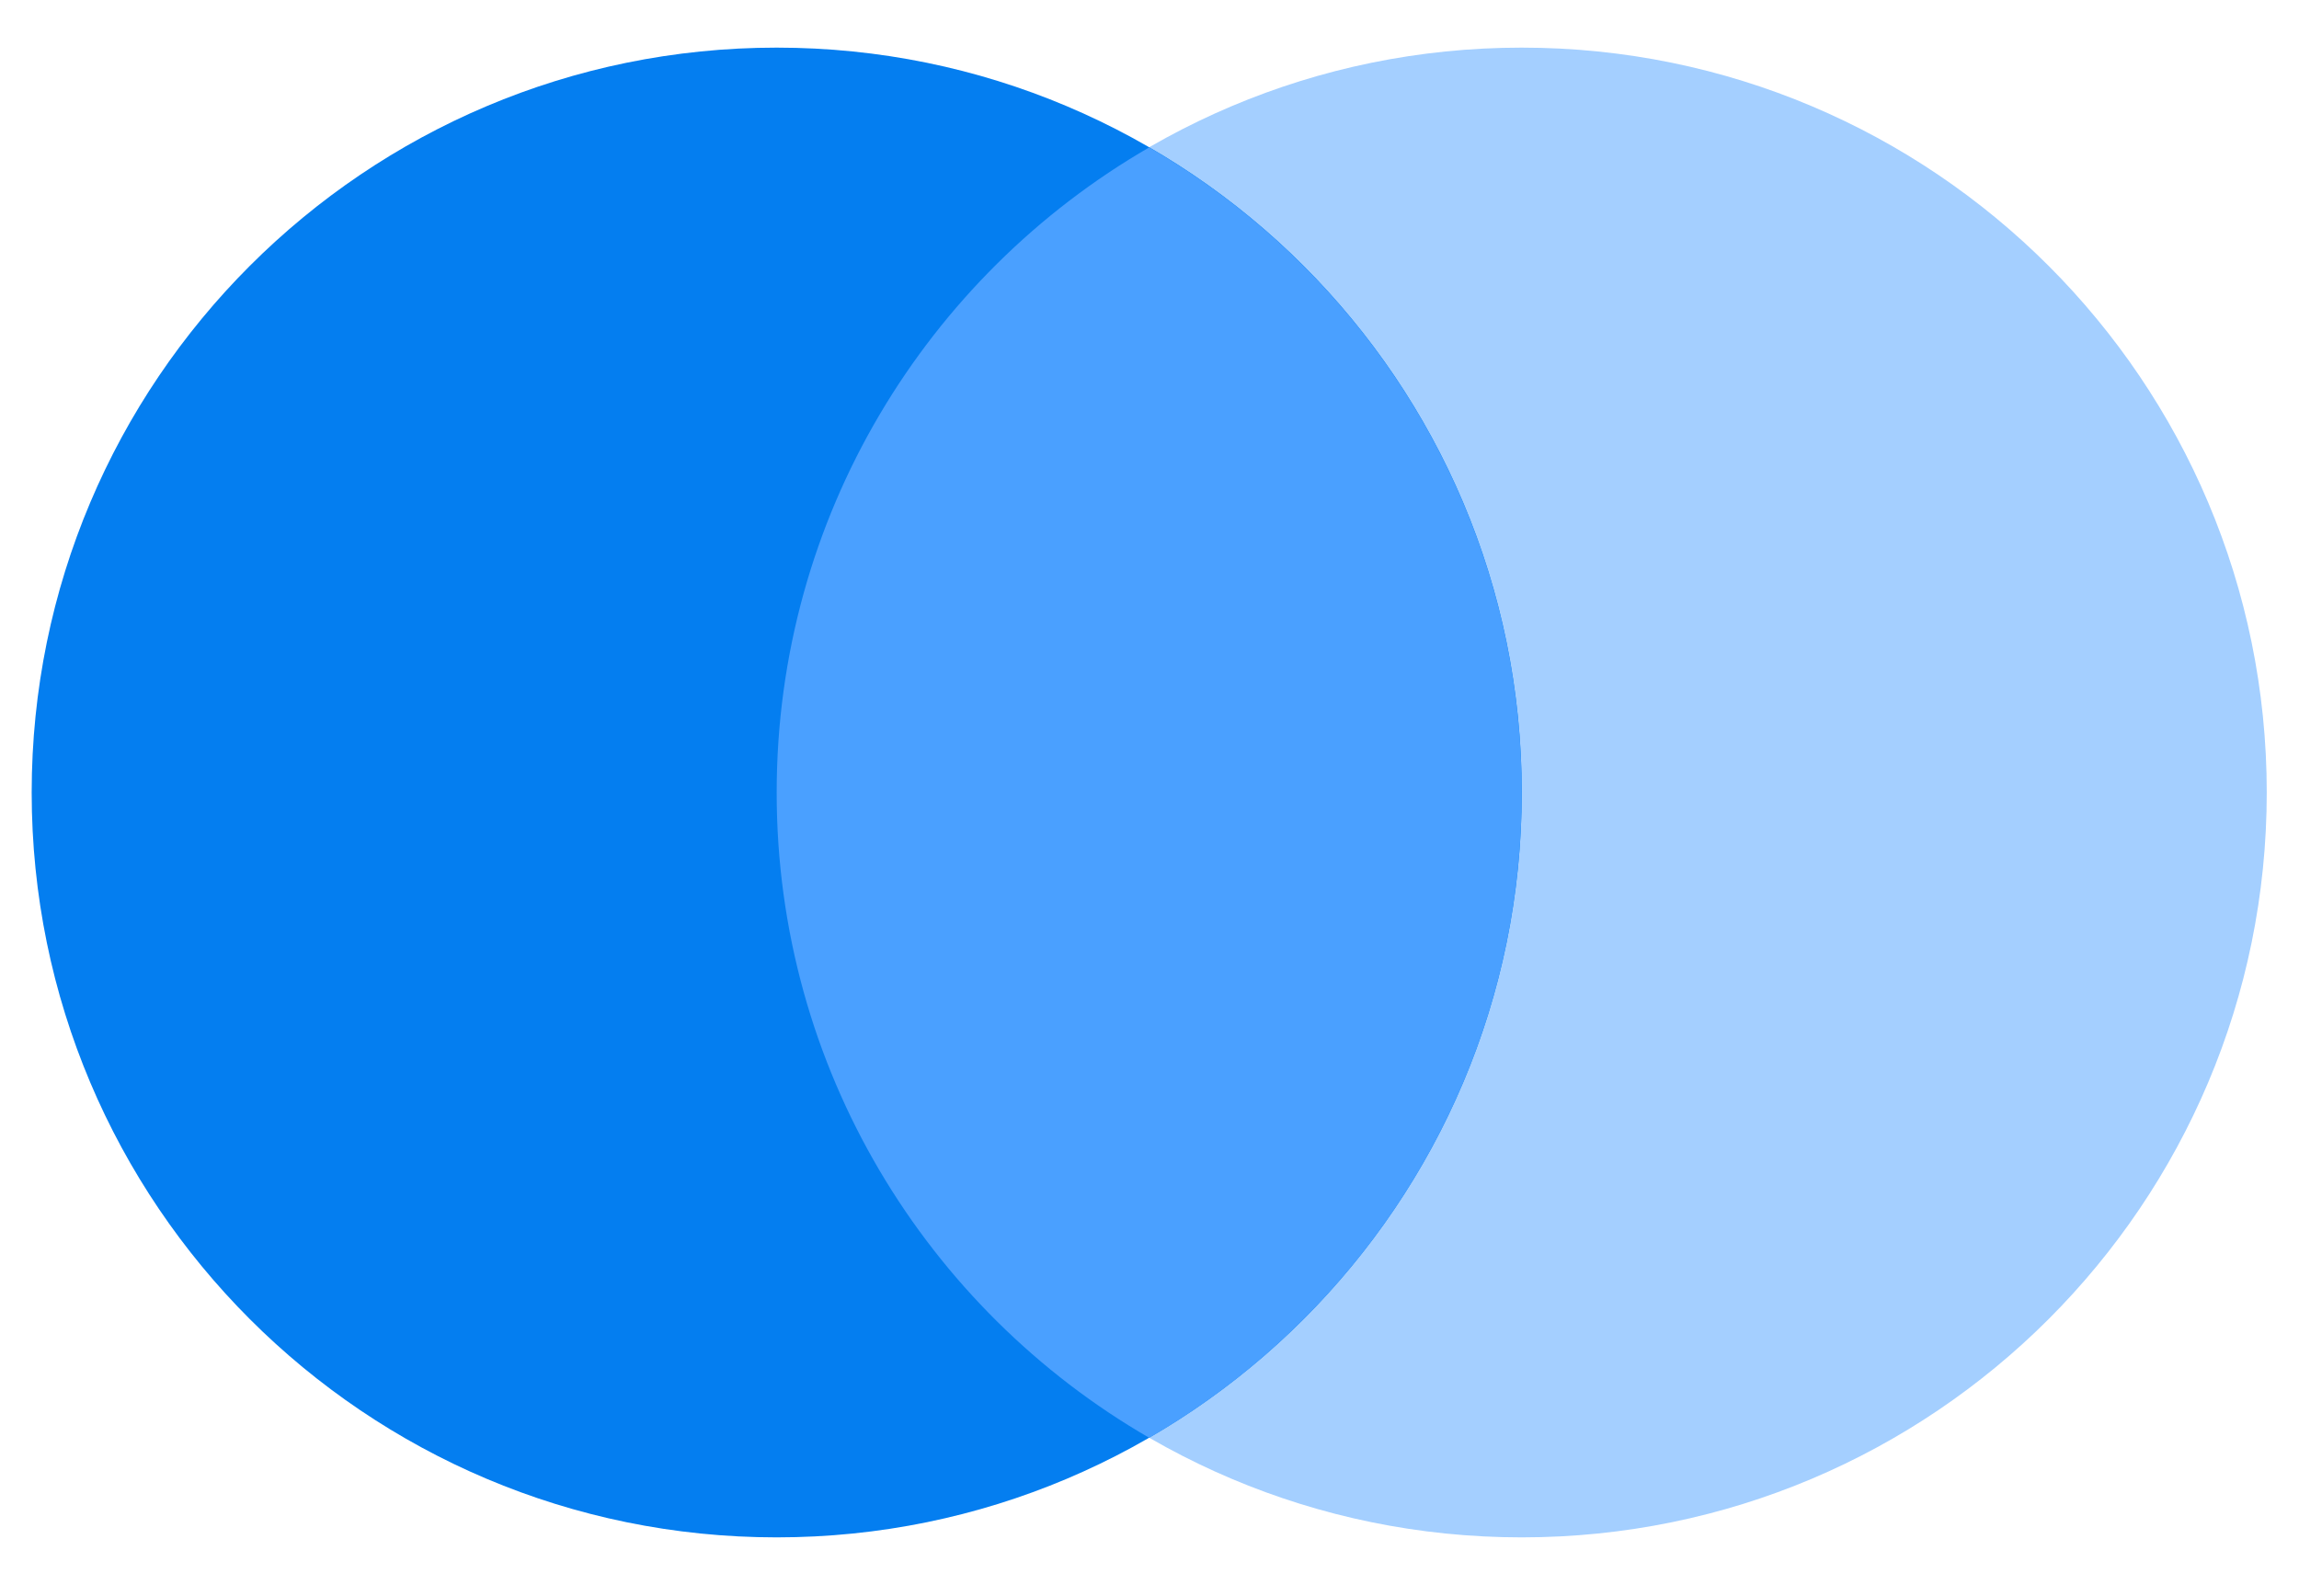
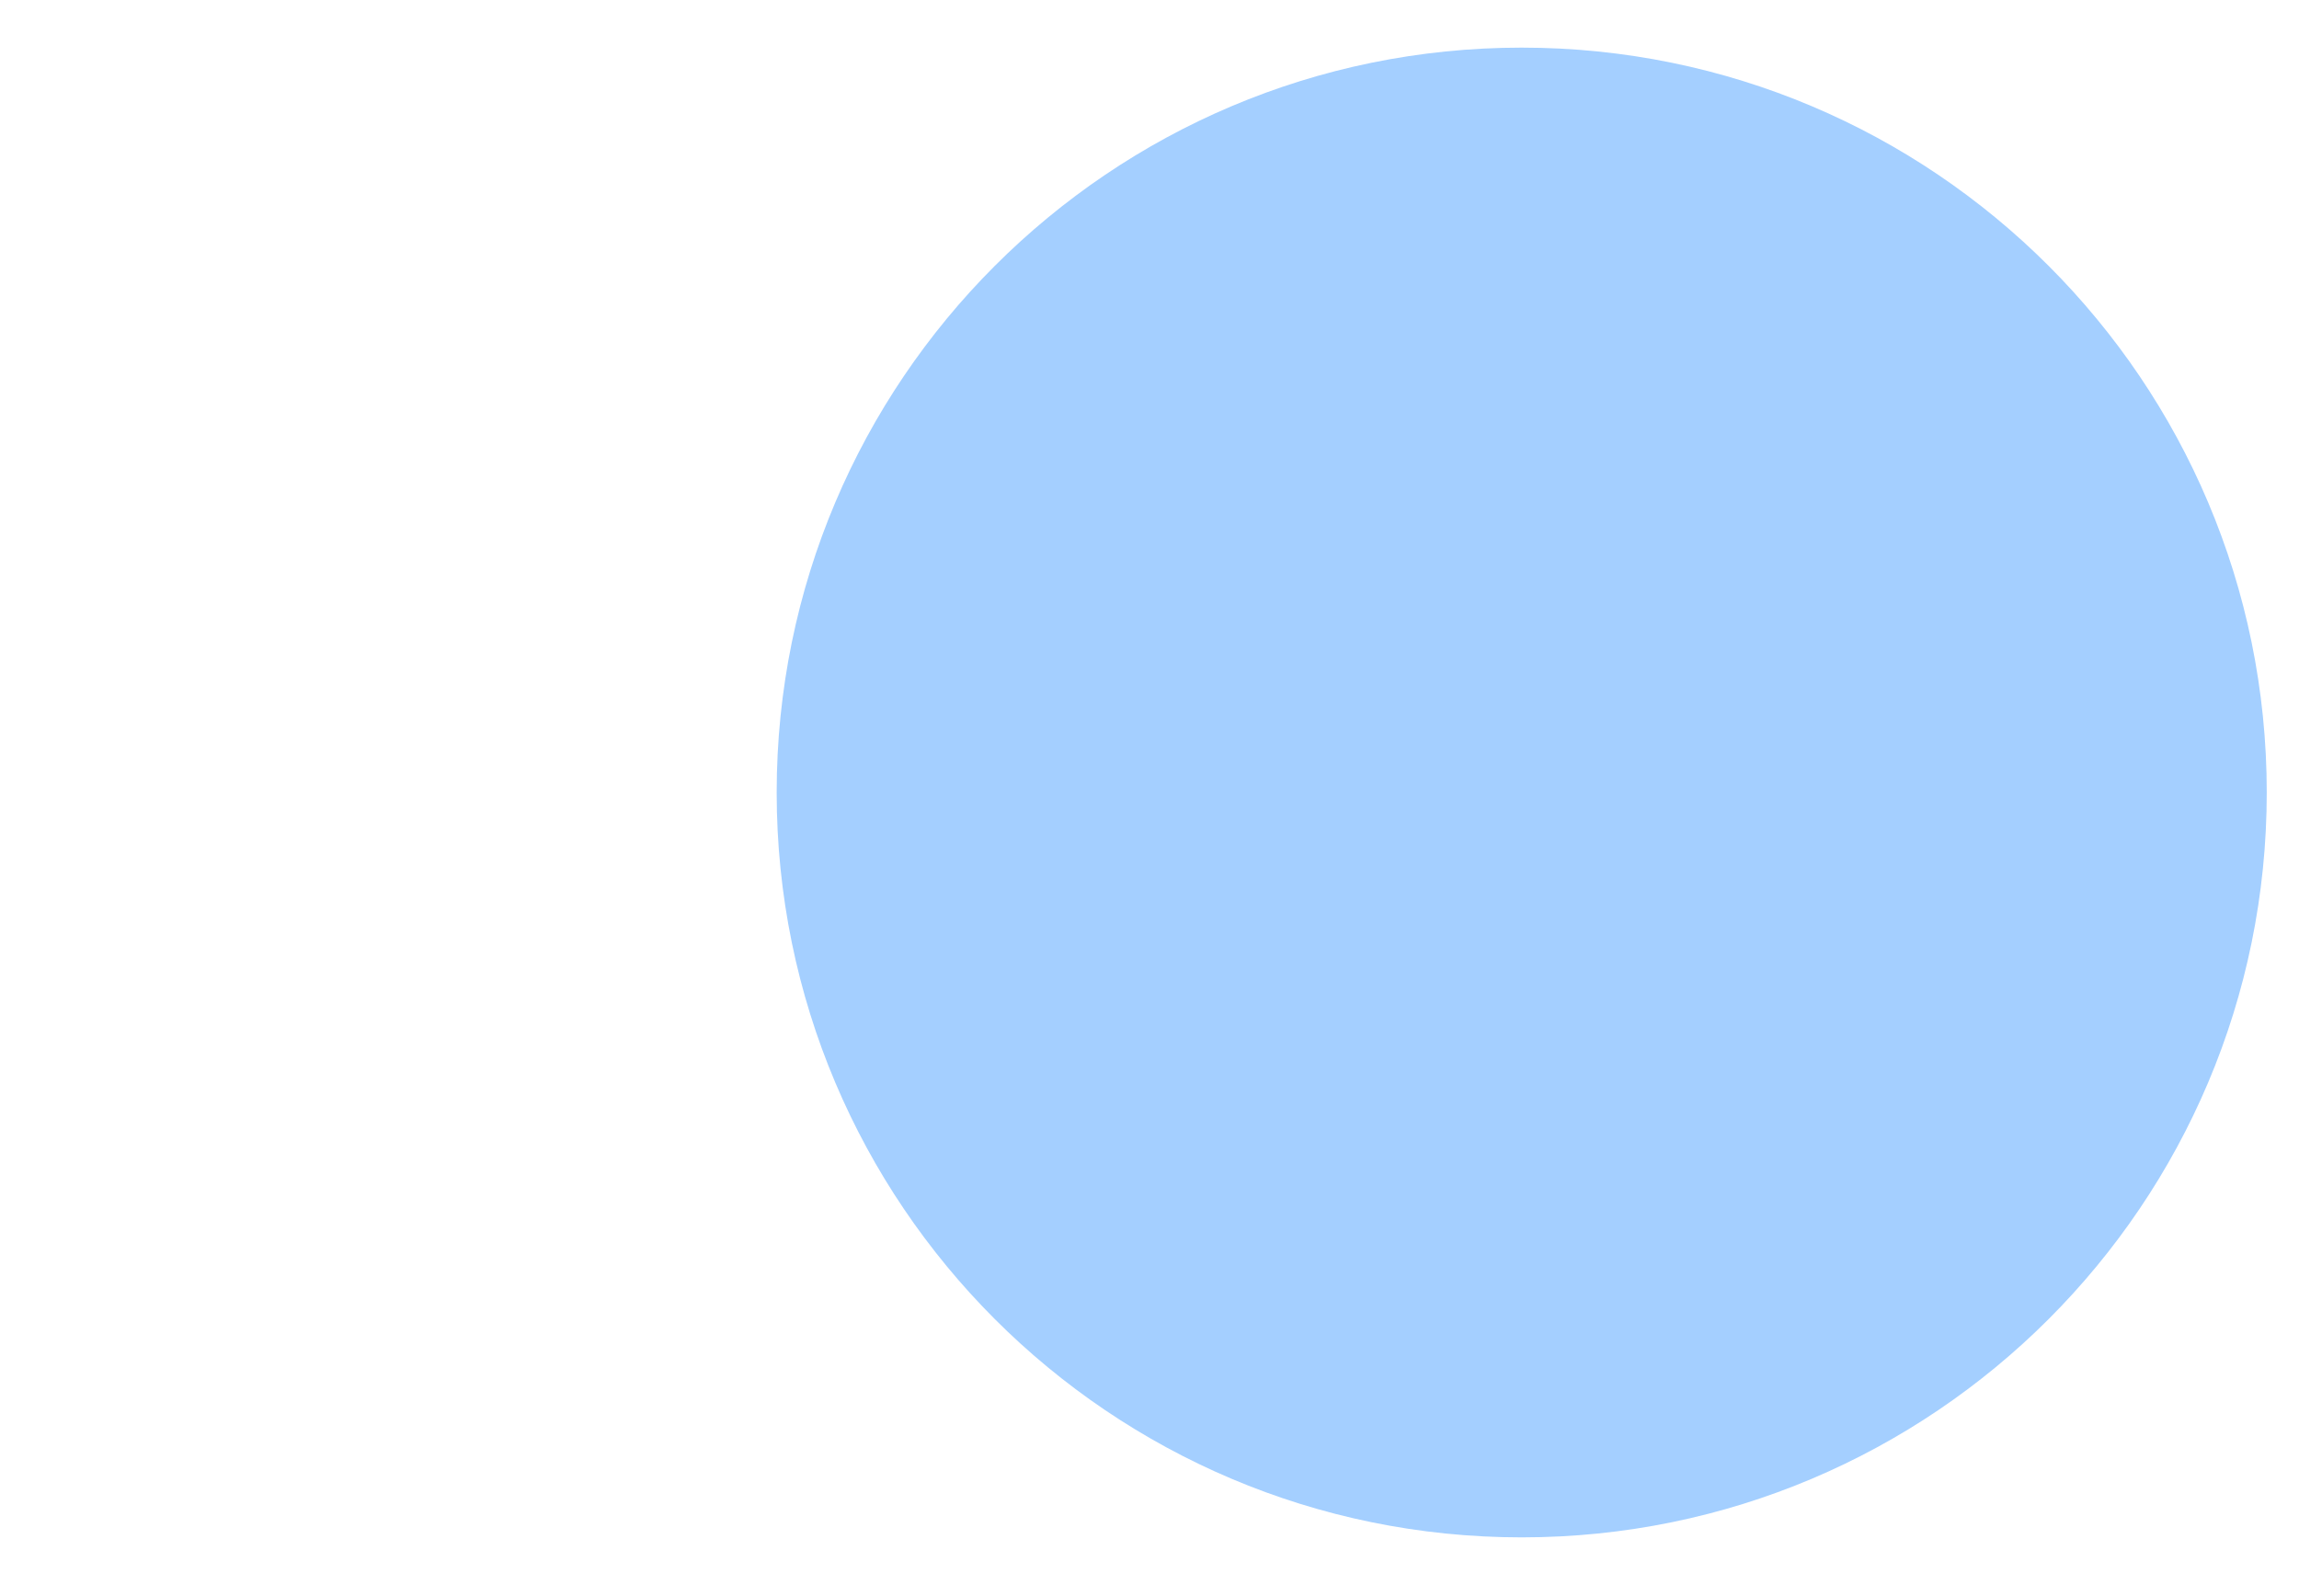
<svg xmlns="http://www.w3.org/2000/svg" width="36" height="25" viewBox="0 0 36 25" fill="none">
  <path d="M23.828 24.08C30.272 24.08 35.495 18.856 35.495 12.413C35.495 5.969 30.272 0.746 23.828 0.746C17.385 0.746 12.162 5.969 12.162 12.413C12.162 18.856 17.385 24.08 23.828 24.08Z" fill="#A4CFFF" />
-   <path d="M12.162 24.08C18.606 24.08 23.829 18.856 23.829 12.413C23.829 5.969 18.606 0.746 12.162 0.746C5.719 0.746 0.496 5.969 0.496 12.413C0.496 18.856 5.719 24.08 12.162 24.08Z" fill="#047EF0" />
-   <path fill-rule="evenodd" clip-rule="evenodd" d="M17.995 22.52C21.482 20.503 23.828 16.733 23.828 12.415C23.828 8.096 21.482 4.326 17.995 2.309C14.508 4.326 12.162 8.096 12.162 12.415C12.162 16.733 14.508 20.503 17.995 22.52Z" fill="#4AA0FF" />
</svg>